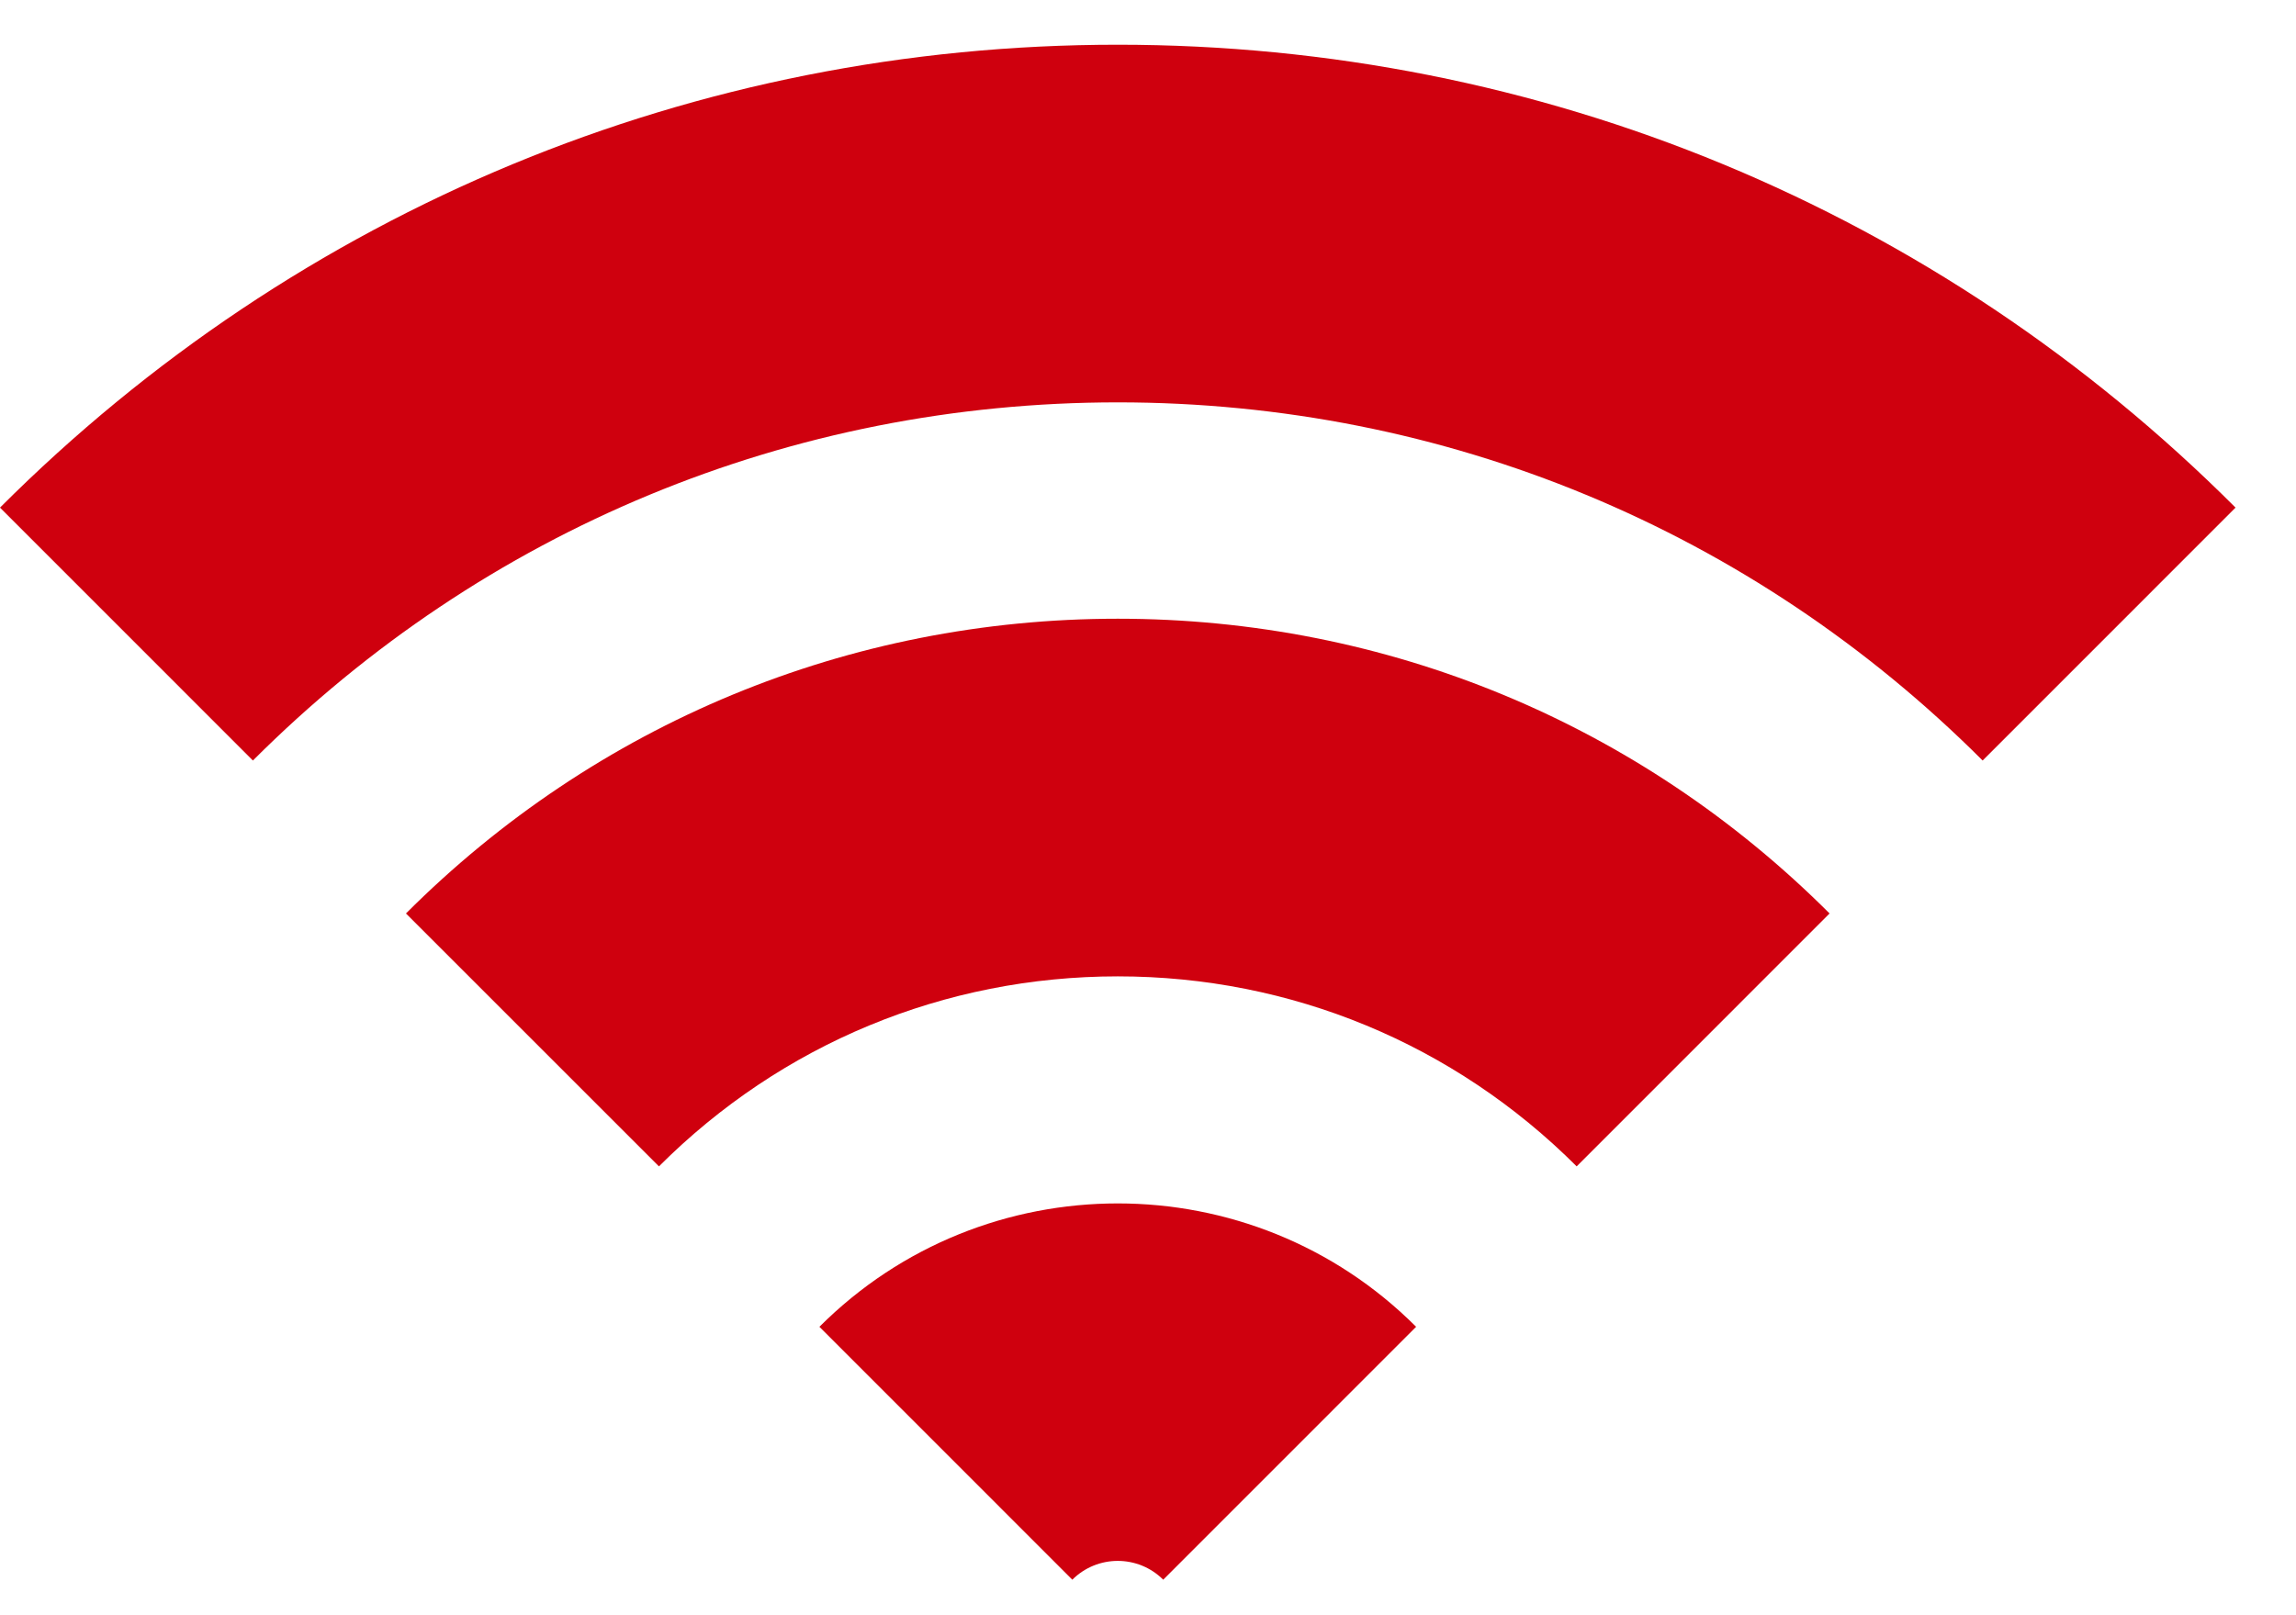
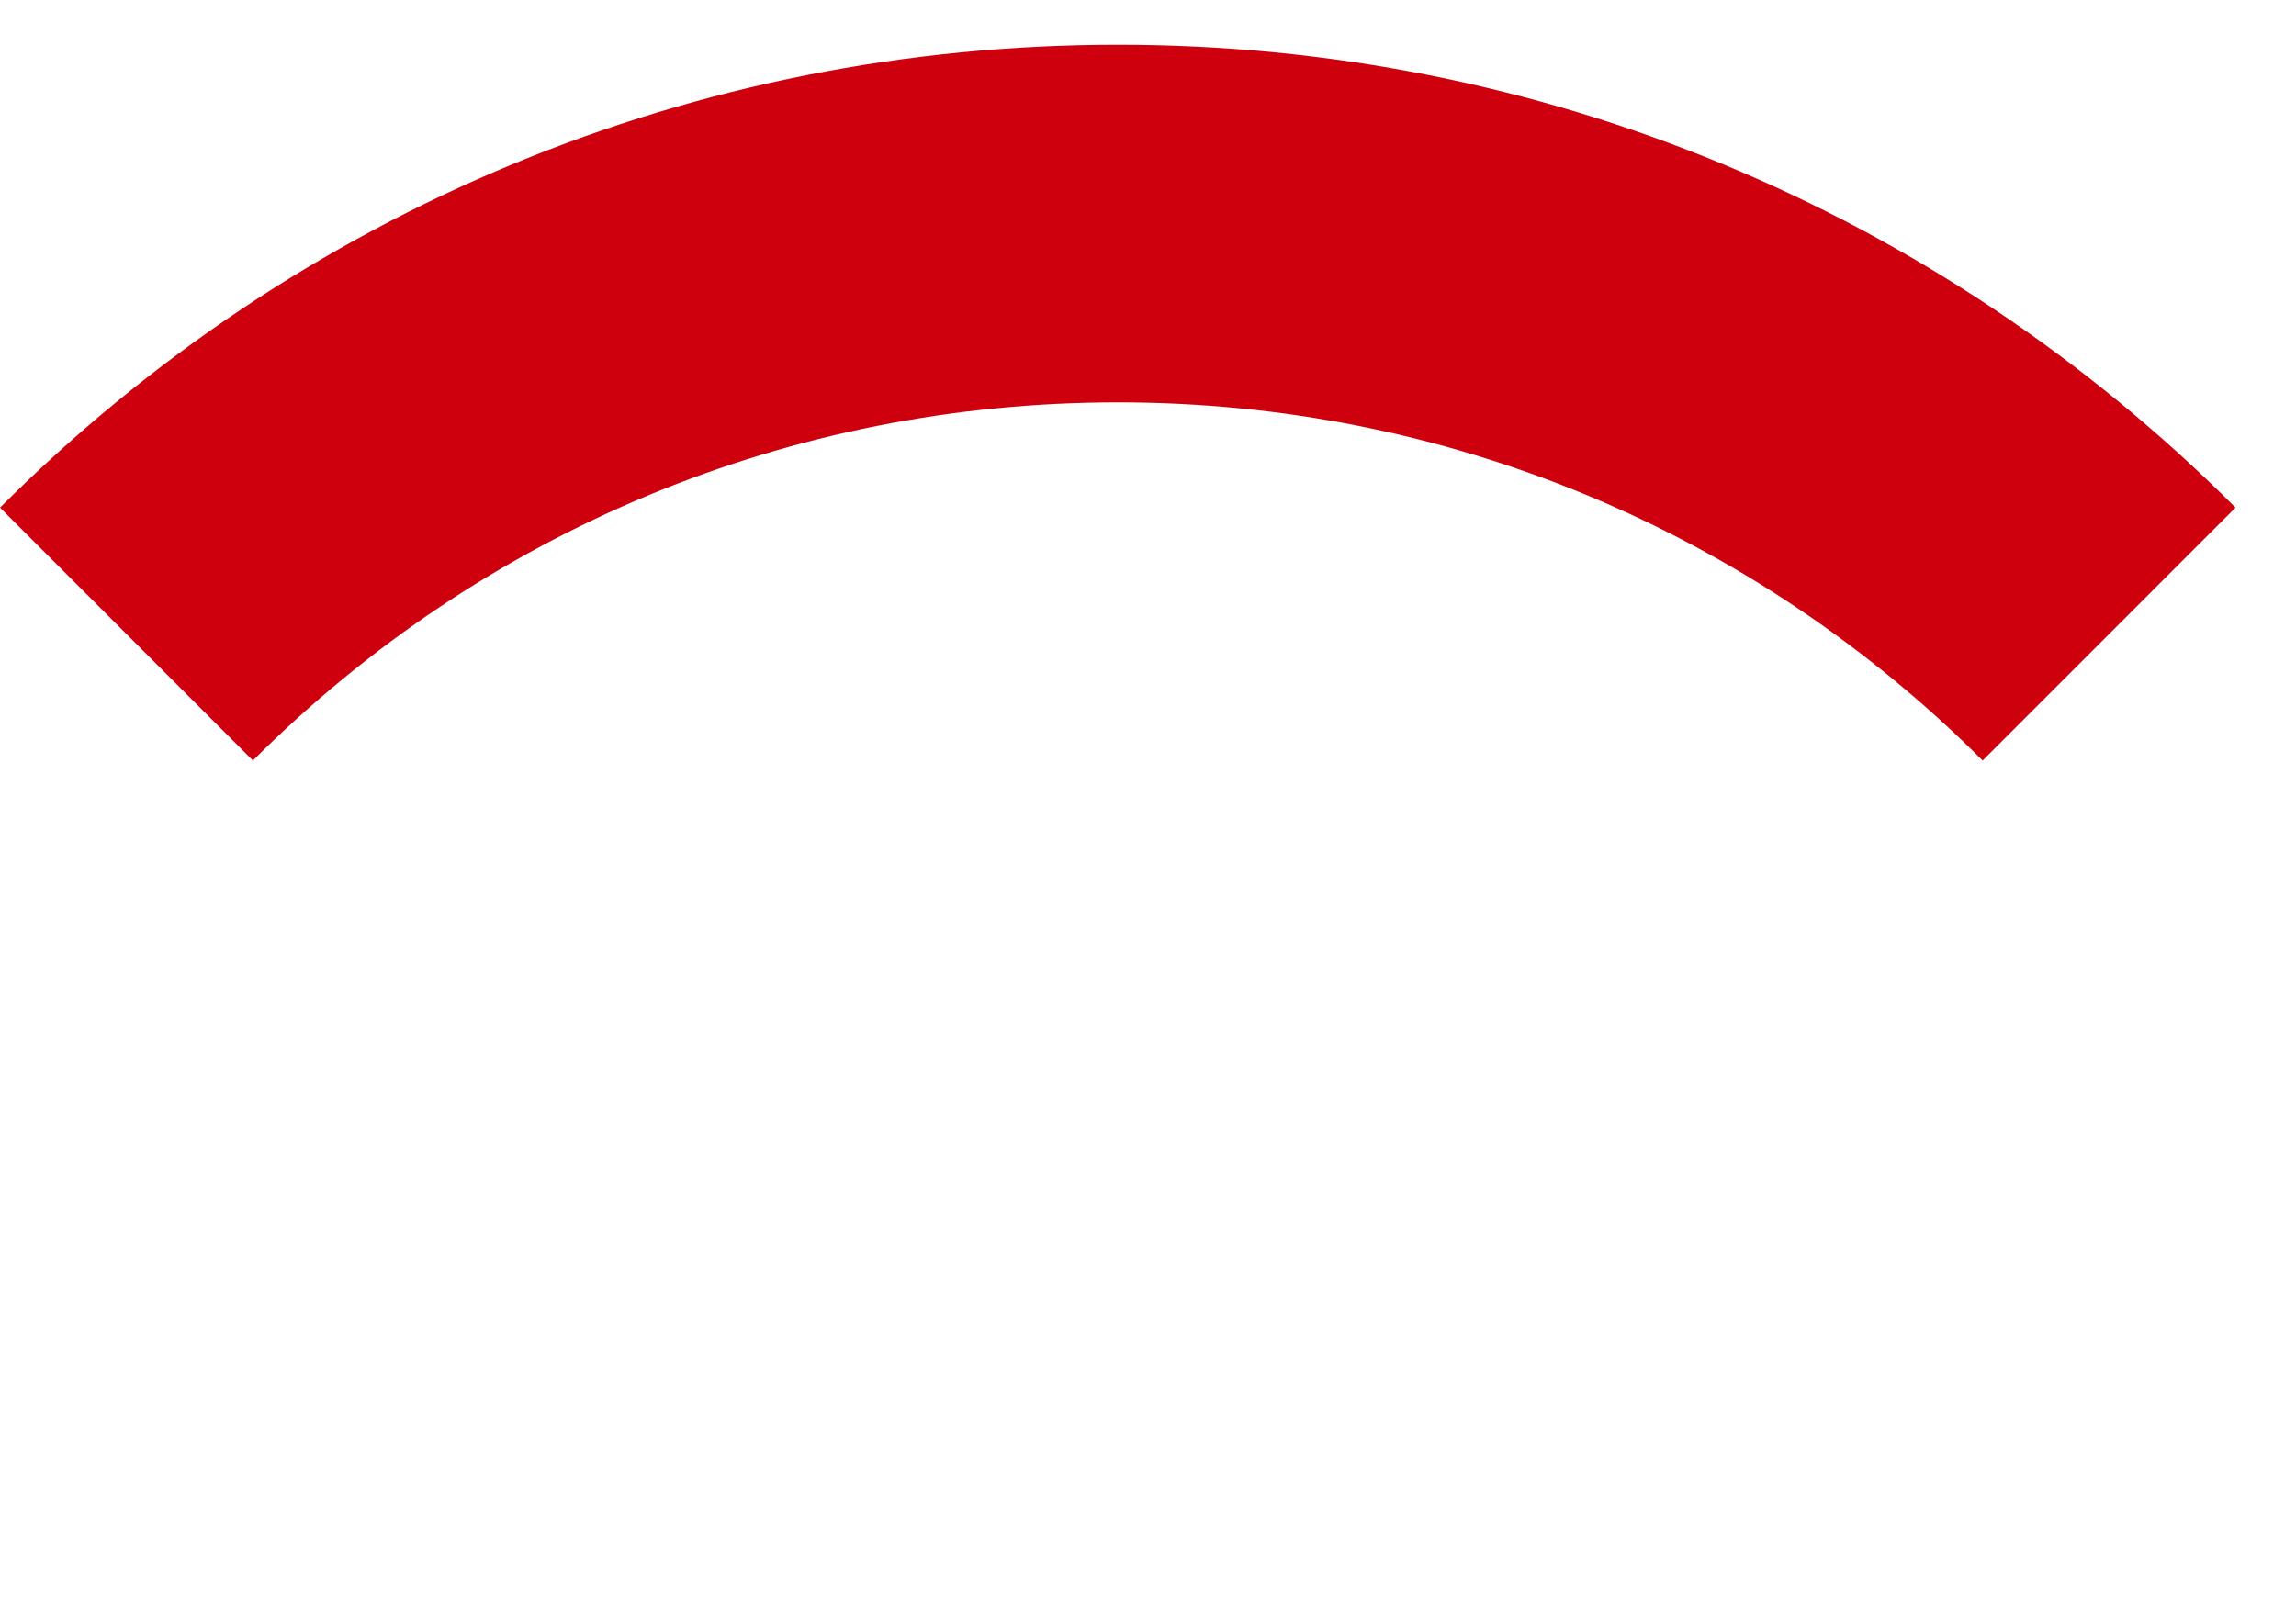
<svg xmlns="http://www.w3.org/2000/svg" width="27px" height="19px" viewBox="0 0 27 19" version="1.1">
  <title>Group 8</title>
  <g id="Page-1" stroke="none" stroke-width="1" fill="none" fill-rule="evenodd">
    <g id="P---Homepage" transform="translate(-392, -2215)" fill="#CF000E">
      <g id="Group-19" transform="translate(0, 1576)">
        <g id="Group-8" transform="translate(392, 639)">
-           <path d="M23.315,8.946 C20.598,6.229 16.987,4.733 13.145,4.733 C9.303,4.733 5.691,6.229 2.974,8.946 L0,5.971 C3.511,2.46 8.179,0.526 13.145,0.526 C18.111,0.526 22.779,2.46 26.289,5.971 L23.315,8.946 Z" id="Fill-1" />
-           <path d="M18.541,13.72 C17.099,12.279 15.182,11.485 13.145,11.485 C11.106,11.485 9.19,12.279 7.749,13.72 L4.774,10.745 C7.01,8.509 9.983,7.278 13.145,7.278 C16.307,7.278 19.279,8.509 21.515,10.745 L18.541,13.72 Z" id="Fill-4" />
-           <path d="M13.679,18.582 C13.384,18.287 12.905,18.287 12.61,18.582 L9.636,15.607 C11.571,13.672 14.719,13.672 16.653,15.607 L13.679,18.582 Z" id="Fill-6" />
+           <path d="M23.315,8.946 C20.598,6.229 16.987,4.733 13.145,4.733 C9.303,4.733 5.691,6.229 2.974,8.946 L0,5.971 C3.511,2.46 8.179,0.526 13.145,0.526 C18.111,0.526 22.779,2.46 26.289,5.971 L23.315,8.946 " id="Fill-1" />
        </g>
      </g>
    </g>
  </g>
</svg>